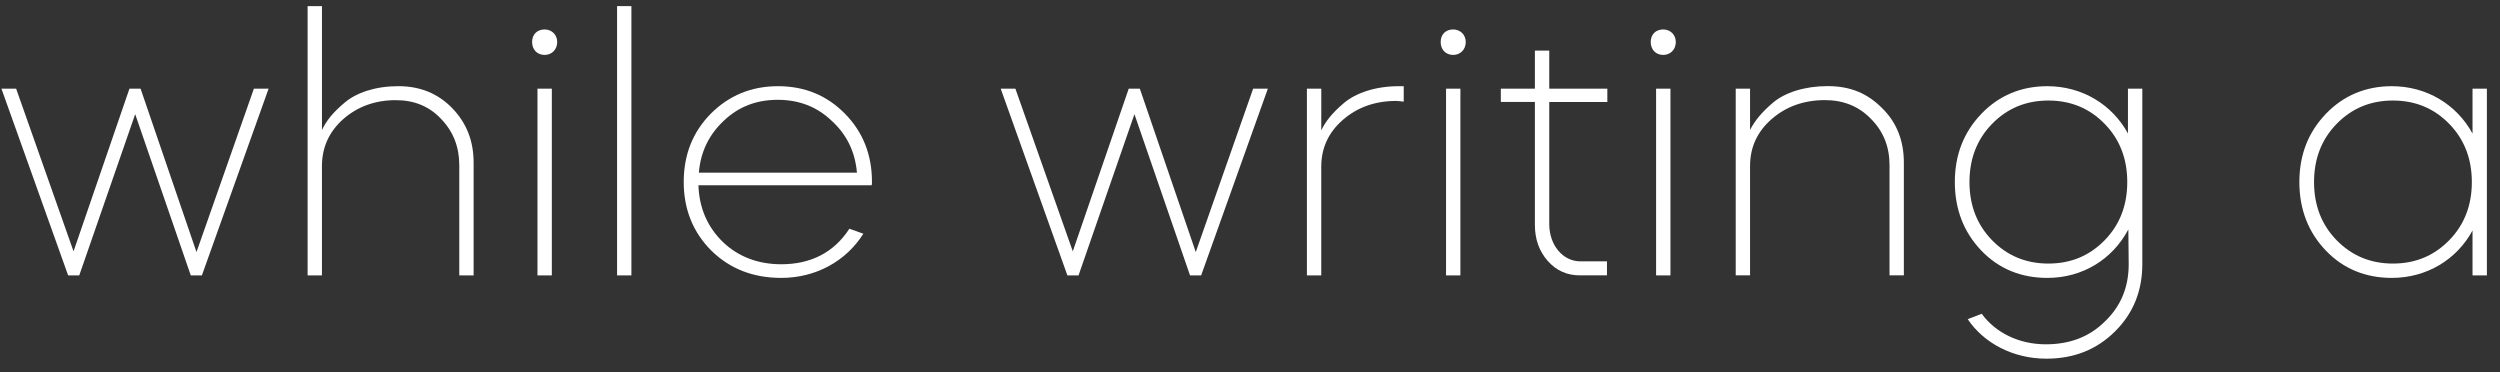
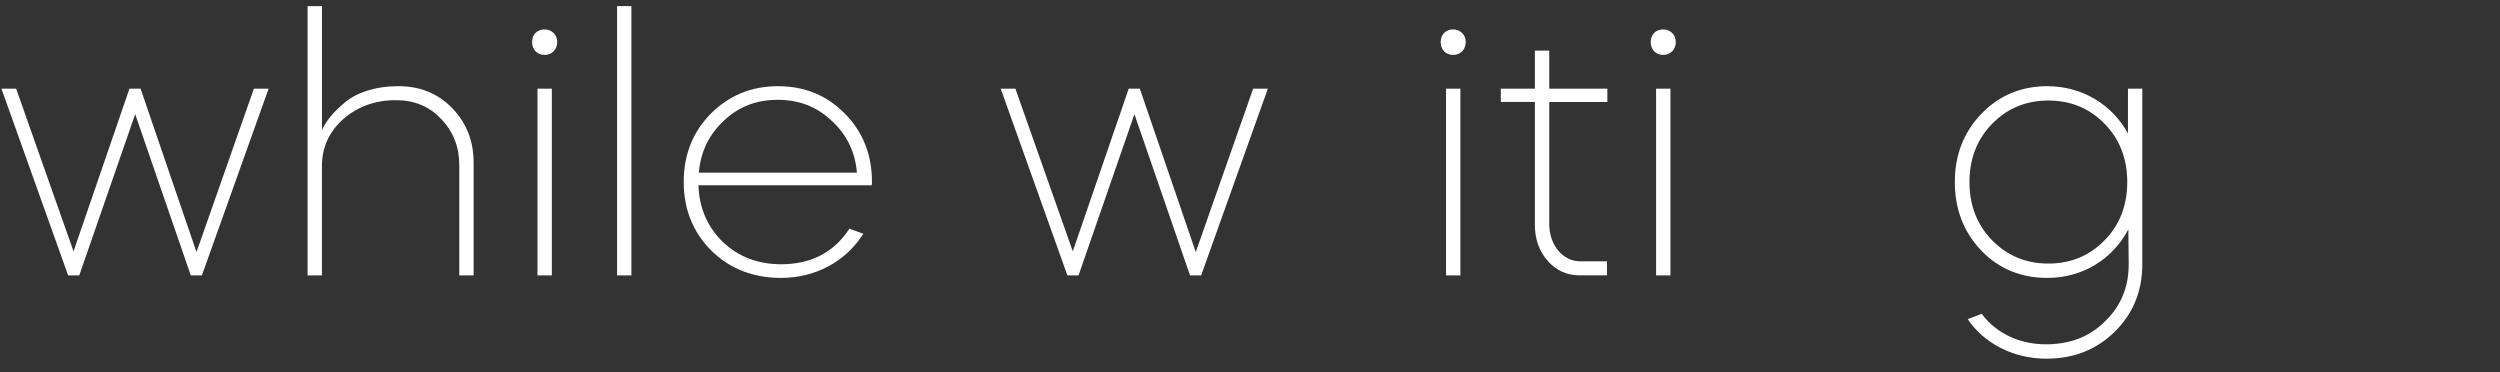
<svg xmlns="http://www.w3.org/2000/svg" width="94" height="14" viewBox="0 0 94 14" fill="none">
  <rect x="0" y="0" width="94" height="14" fill="#333333" stroke="none" />
  <path d="M2.562 10.355L0.054 3.335H0.607L2.765 9.45L4.867 3.335H5.286L7.388 9.478L9.546 3.335H10.099L7.591 10.355H7.173L5.083 4.293L2.98 10.355H2.562Z" fill="white" />
  <path d="M11.567 0.23H12.106V4.887C12.282 4.523 12.51 4.24 12.956 3.861C13.4 3.483 14.115 3.24 14.978 3.24C15.787 3.24 16.461 3.509 17 4.063C17.538 4.617 17.808 5.292 17.808 6.115V10.354H17.269V6.209C17.269 5.521 17.04 4.94 16.581 4.467C16.137 3.995 15.57 3.766 14.882 3.766C14.101 3.766 13.44 4.009 12.901 4.482C12.376 4.954 12.105 5.535 12.105 6.25V10.354H11.566V0.229L11.567 0.23Z" fill="white" />
  <path d="M20.479 1.107C20.748 1.107 20.951 1.31 20.951 1.579C20.951 1.863 20.748 2.065 20.479 2.065C20.195 2.065 20.007 1.862 20.007 1.579C20.007 1.296 20.195 1.107 20.479 1.107ZM20.209 10.354V3.334H20.749V10.354H20.209Z" fill="white" />
-   <path d="M23.202 10.355V0.23H23.741V10.355H23.202Z" fill="white" />
+   <path d="M23.202 10.355V0.23H23.741V10.355H23.202" fill="white" />
  <path d="M26.261 6.965C26.289 7.816 26.598 8.532 27.179 9.098C27.759 9.652 28.5 9.936 29.375 9.936C30.494 9.936 31.357 9.491 31.937 8.6L32.462 8.788C31.816 9.814 30.683 10.449 29.375 10.449C28.323 10.449 27.448 10.111 26.746 9.423C26.059 8.735 25.708 7.871 25.708 6.845C25.708 5.819 26.046 4.968 26.72 4.28C27.407 3.592 28.244 3.241 29.254 3.241C30.264 3.241 31.101 3.592 31.775 4.28C32.449 4.968 32.786 5.819 32.786 6.845C32.786 6.899 32.786 6.939 32.773 6.967H26.261V6.965ZM32.221 6.493C32.153 5.696 31.83 5.048 31.264 4.535C30.711 4.009 30.037 3.753 29.242 3.753C28.447 3.753 27.773 4.009 27.22 4.535C26.668 5.048 26.343 5.696 26.277 6.493H32.222H32.221Z" fill="white" />
  <path d="M40.134 10.355L37.627 3.335H38.179L40.337 9.45L42.44 3.335H42.858L44.961 9.478L47.118 3.335H47.671L45.163 10.355H44.745L42.655 4.293L40.553 10.355H40.134Z" fill="white" />
-   <path d="M49.68 10.355H49.14V3.335H49.68V4.902C49.842 4.564 50.084 4.254 50.529 3.876C50.974 3.497 51.716 3.241 52.592 3.241H52.78V3.822C52.658 3.809 52.564 3.795 52.496 3.795C51.7 3.795 51.027 4.038 50.488 4.51C49.948 4.983 49.679 5.564 49.679 6.278V10.355H49.68Z" fill="white" />
  <path d="M54.64 1.107C54.91 1.107 55.112 1.31 55.112 1.579C55.112 1.863 54.91 2.065 54.64 2.065C54.357 2.065 54.169 1.862 54.169 1.579C54.169 1.296 54.357 1.107 54.64 1.107ZM54.371 10.354V3.334H54.911V10.354H54.371Z" fill="white" />
  <path d="M56.431 3.334H57.712V1.902H58.252V3.334H60.436V3.834H58.252V8.423C58.252 9.22 58.764 9.827 59.424 9.827H60.422V10.353H59.397C58.925 10.353 58.52 10.178 58.197 9.813C57.873 9.448 57.712 8.99 57.712 8.463V3.833H56.431V3.333V3.334Z" fill="white" />
  <path d="M62.539 1.107C62.808 1.107 63.01 1.31 63.01 1.579C63.01 1.863 62.808 2.065 62.539 2.065C62.255 2.065 62.067 1.862 62.067 1.579C62.067 1.296 62.255 1.107 62.539 1.107ZM62.269 10.354V3.334H62.809V10.354H62.269Z" fill="white" />
-   <path d="M65.263 3.334H65.802V4.886C65.977 4.548 66.221 4.238 66.665 3.86C67.109 3.482 67.852 3.238 68.714 3.238C69.577 3.238 70.21 3.508 70.763 4.061C71.316 4.602 71.585 5.29 71.585 6.113V10.352H71.046V6.208C71.046 5.519 70.817 4.938 70.345 4.466C69.886 3.993 69.307 3.764 68.62 3.764C67.824 3.764 67.151 4.008 66.611 4.48C66.072 4.953 65.802 5.534 65.802 6.248V10.352H65.263V3.333V3.334Z" fill="white" />
  <path d="M80.011 5.022V3.335H80.551V9.936C80.551 10.949 80.201 11.799 79.513 12.473C78.826 13.149 77.977 13.486 76.939 13.486C75.698 13.486 74.593 12.905 73.987 12.001L74.512 11.798C75.037 12.514 75.914 12.946 76.924 12.946C77.828 12.946 78.57 12.662 79.149 12.082C79.742 11.515 80.039 10.8 80.039 9.936L80.026 8.626C79.432 9.746 78.314 10.449 76.979 10.449C75.995 10.449 75.159 10.111 74.499 9.423C73.839 8.735 73.502 7.871 73.502 6.845C73.502 5.819 73.839 4.968 74.499 4.28C75.159 3.592 75.995 3.241 76.979 3.241C78.287 3.241 79.419 3.929 80.013 5.023L80.011 5.022ZM77.019 3.78C76.169 3.78 75.469 4.077 74.901 4.658C74.336 5.239 74.052 5.968 74.052 6.845C74.052 7.722 74.336 8.452 74.901 9.032C75.467 9.611 76.169 9.91 77.019 9.91C77.868 9.91 78.569 9.613 79.136 9.032C79.703 8.451 79.985 7.722 79.985 6.845C79.985 5.968 79.702 5.238 79.136 4.658C78.57 4.077 77.868 3.78 77.019 3.78Z" fill="white" />
-   <path d="M92.967 5.022V3.335H93.507V10.355H92.967V8.667C92.374 9.761 91.242 10.449 89.934 10.449C88.95 10.449 88.113 10.111 87.453 9.423C86.793 8.735 86.456 7.871 86.456 6.845C86.456 5.819 86.793 4.968 87.453 4.28C88.113 3.592 88.95 3.241 89.934 3.241C91.242 3.241 92.374 3.929 92.967 5.023V5.022ZM89.974 3.78C89.125 3.78 88.424 4.077 87.857 4.658C87.291 5.239 87.008 5.968 87.008 6.845C87.008 7.722 87.291 8.452 87.857 9.032C88.423 9.611 89.125 9.91 89.974 9.91C90.824 9.91 91.524 9.613 92.091 9.032C92.658 8.451 92.941 7.722 92.941 6.845C92.941 5.968 92.657 5.238 92.091 4.658C91.525 4.077 90.824 3.78 89.974 3.78Z" fill="white" />
</svg>